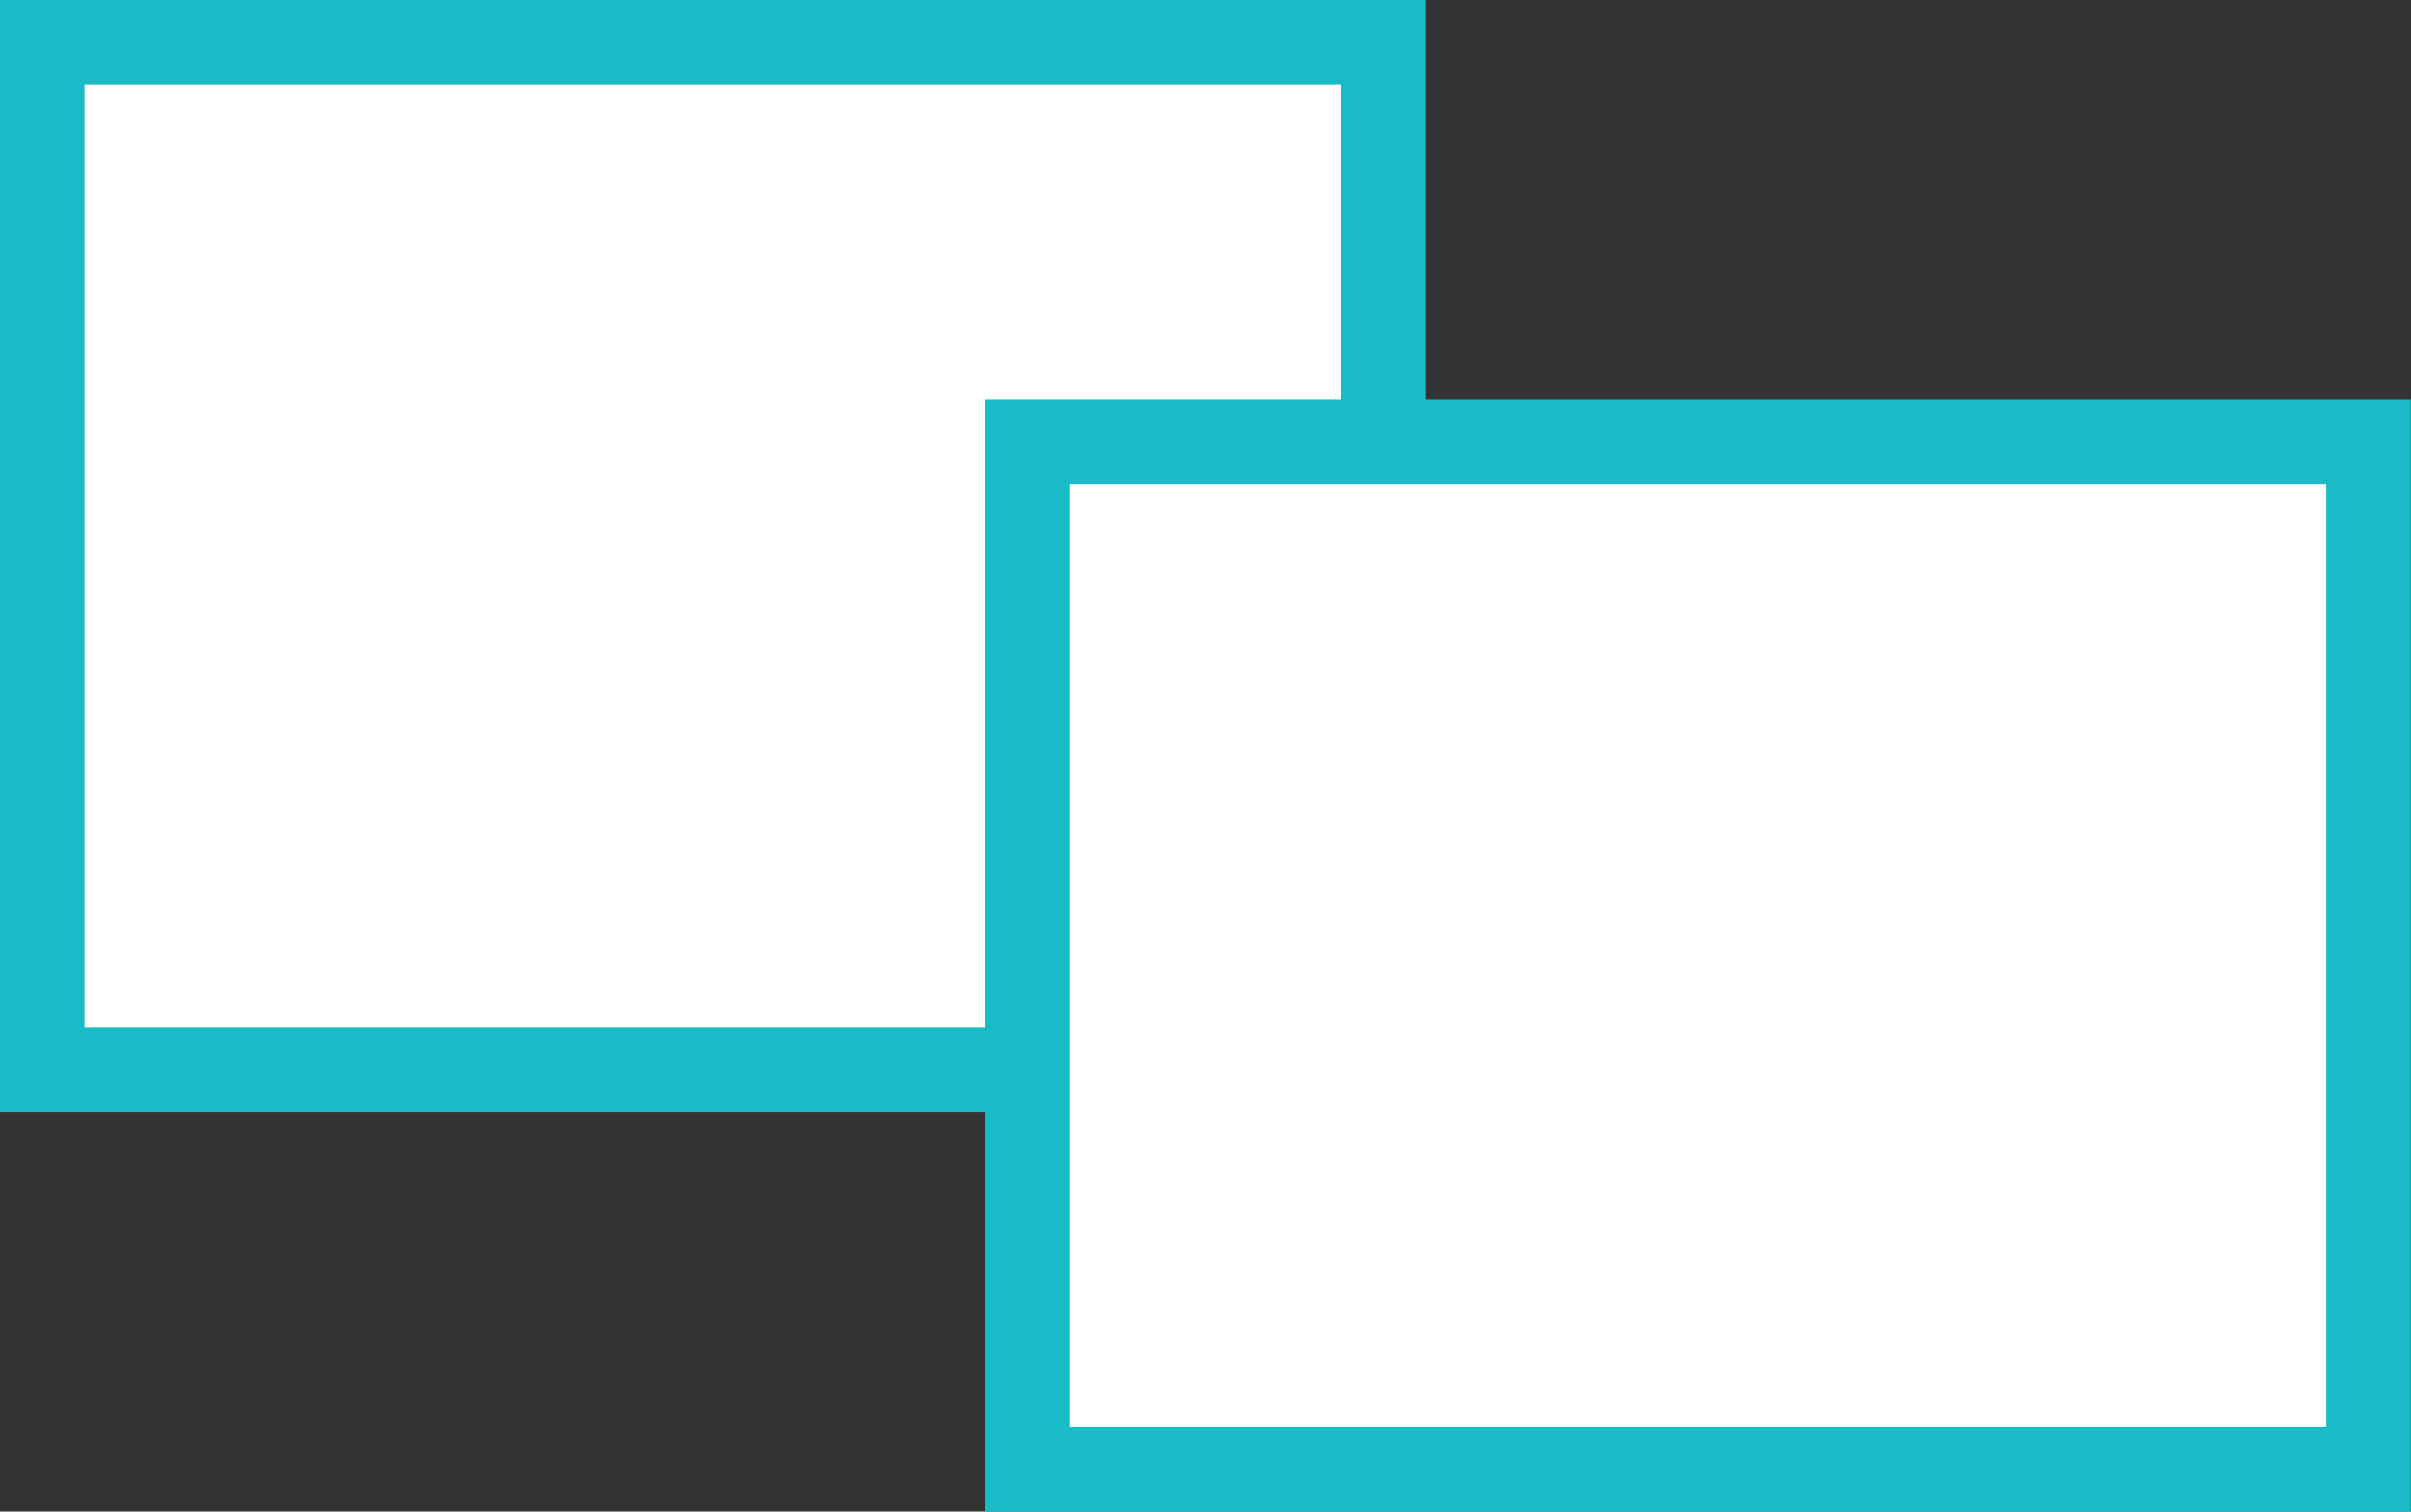
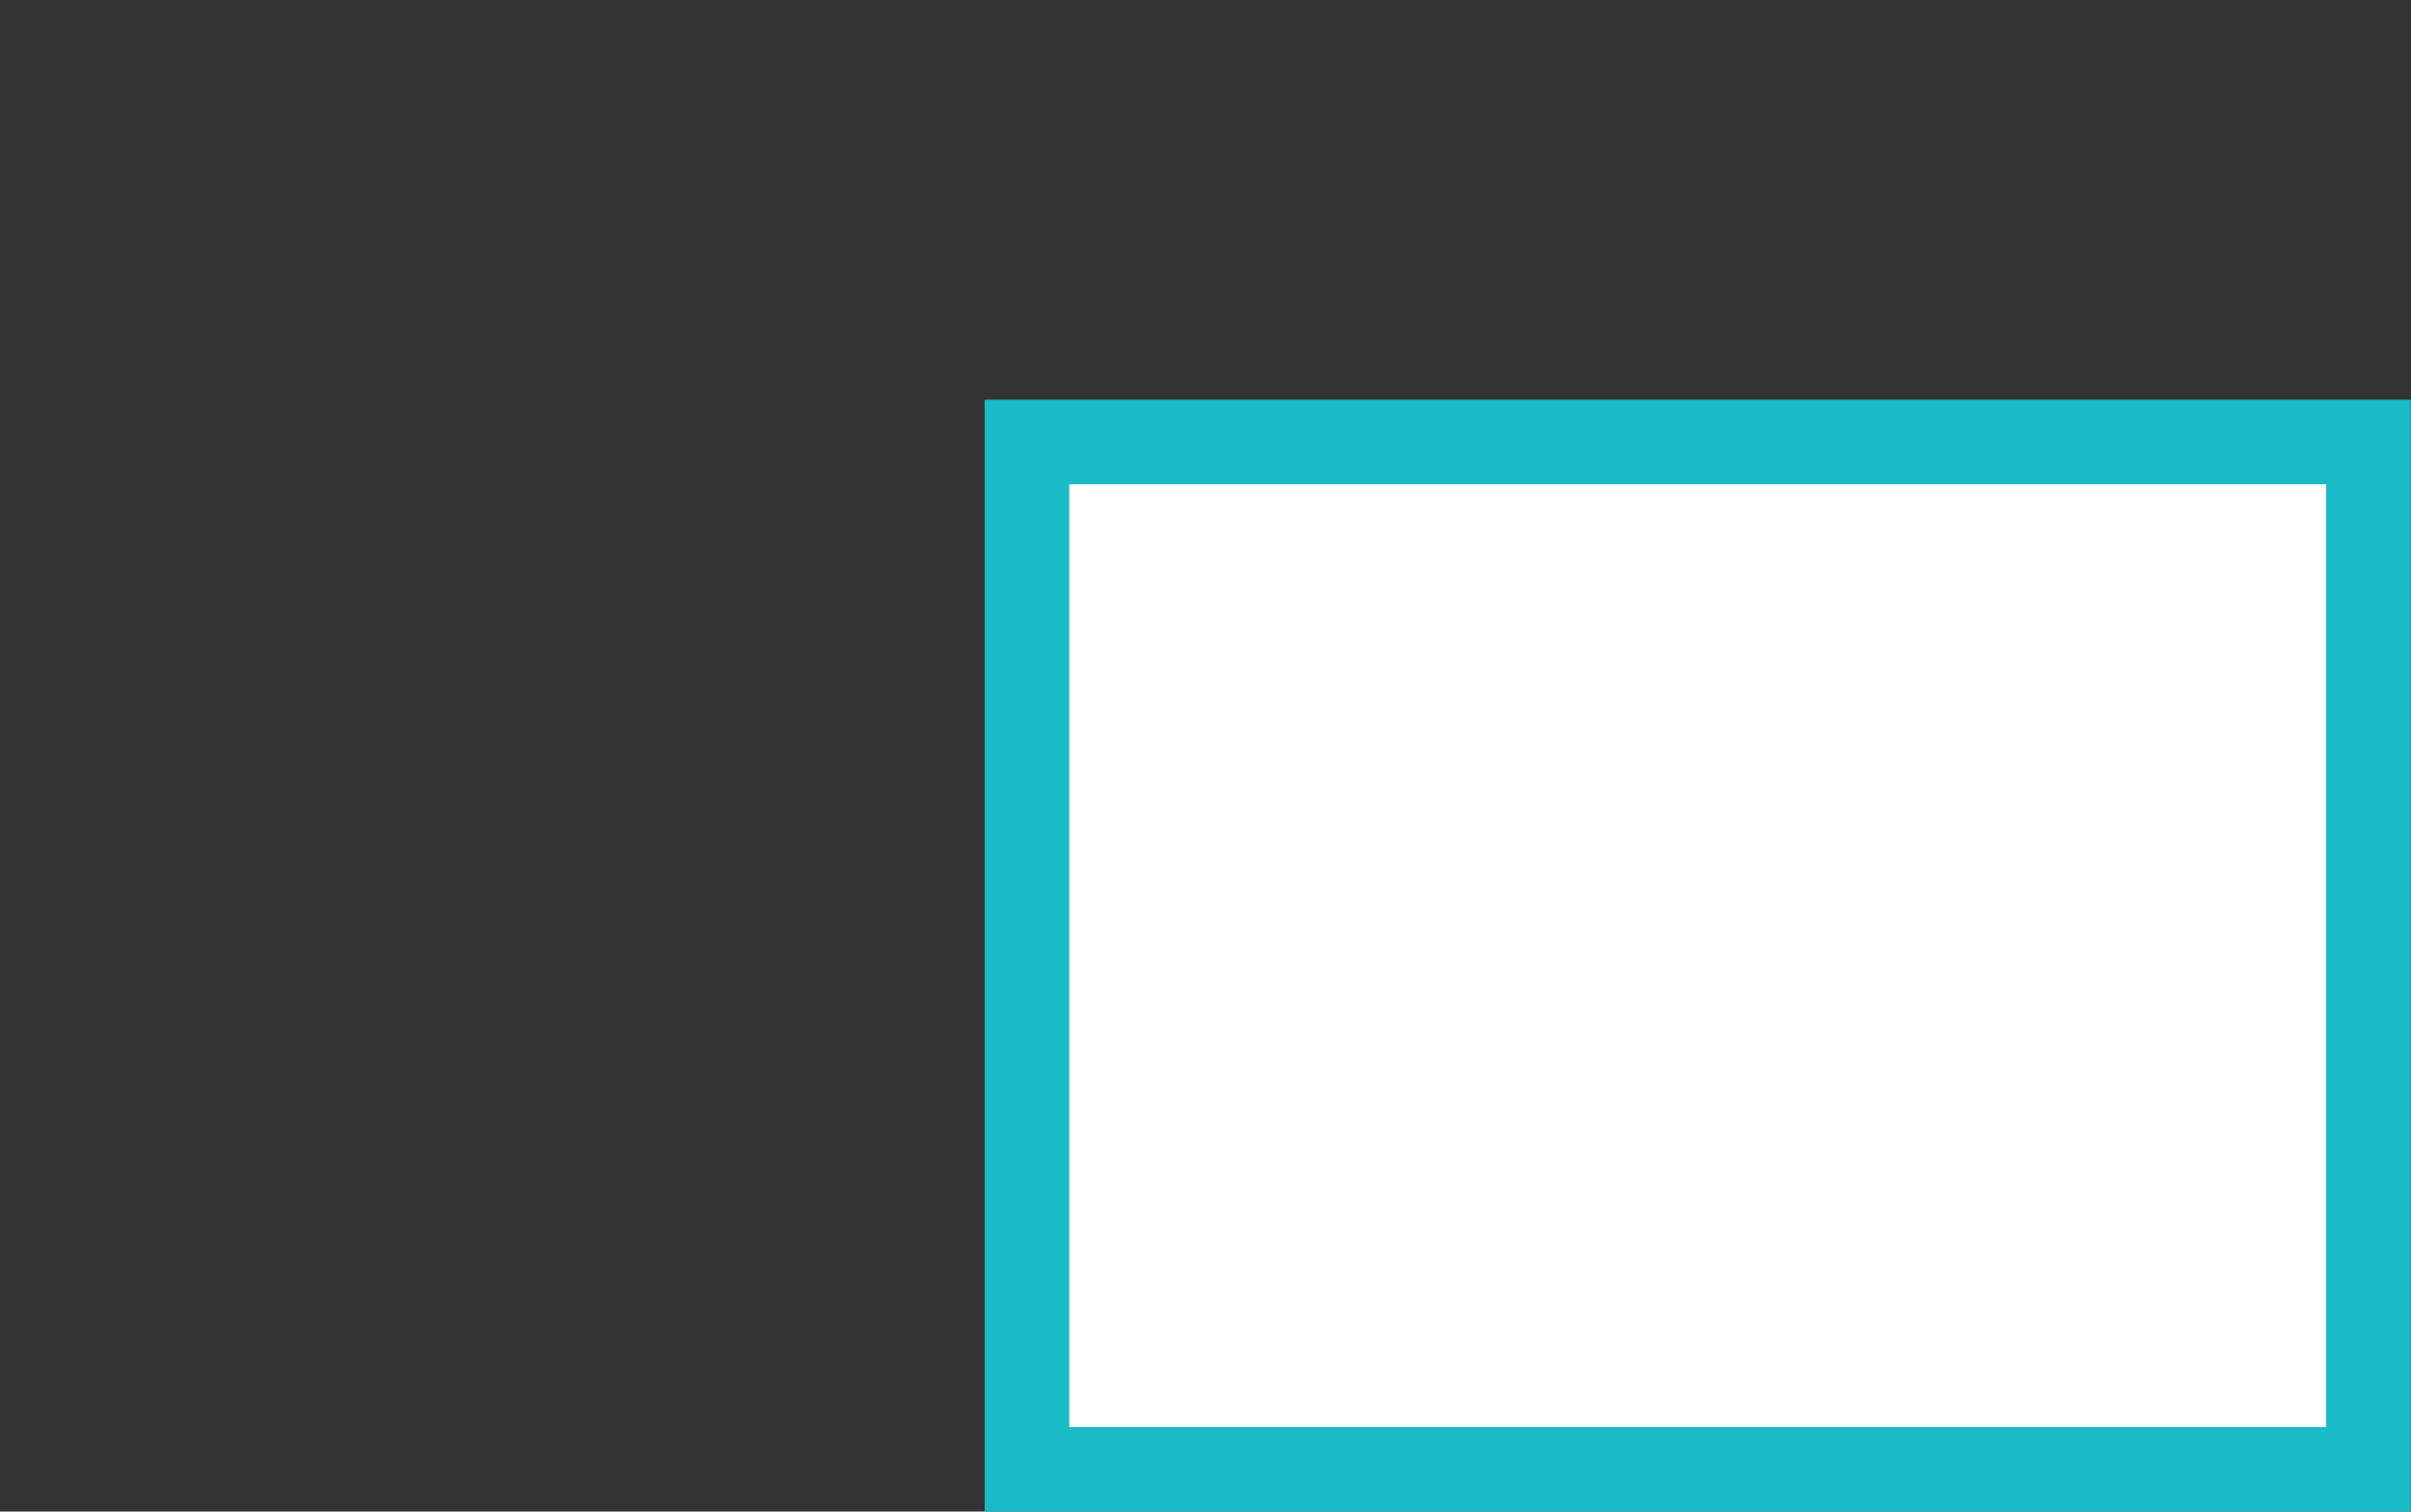
<svg xmlns="http://www.w3.org/2000/svg" width="88.53" height="55.51" viewBox="0 0 88.53 55.51">
  <rect x="0" y="0" width="88.53" height="55.51" fill="#333333" stroke="none" />
  <g>
-     <rect x="1.55" y="1.55" width="49.26" height="37.73" style="fill: #fff;stroke: #19bbc7;stroke-miterlimit: 10;stroke-width: 3.106px" />
    <rect x="37.71" y="16.23" width="49.26" height="37.73" style="fill: #fff;stroke: #19bbc7;stroke-miterlimit: 10;stroke-width: 3.106px" />
  </g>
</svg>